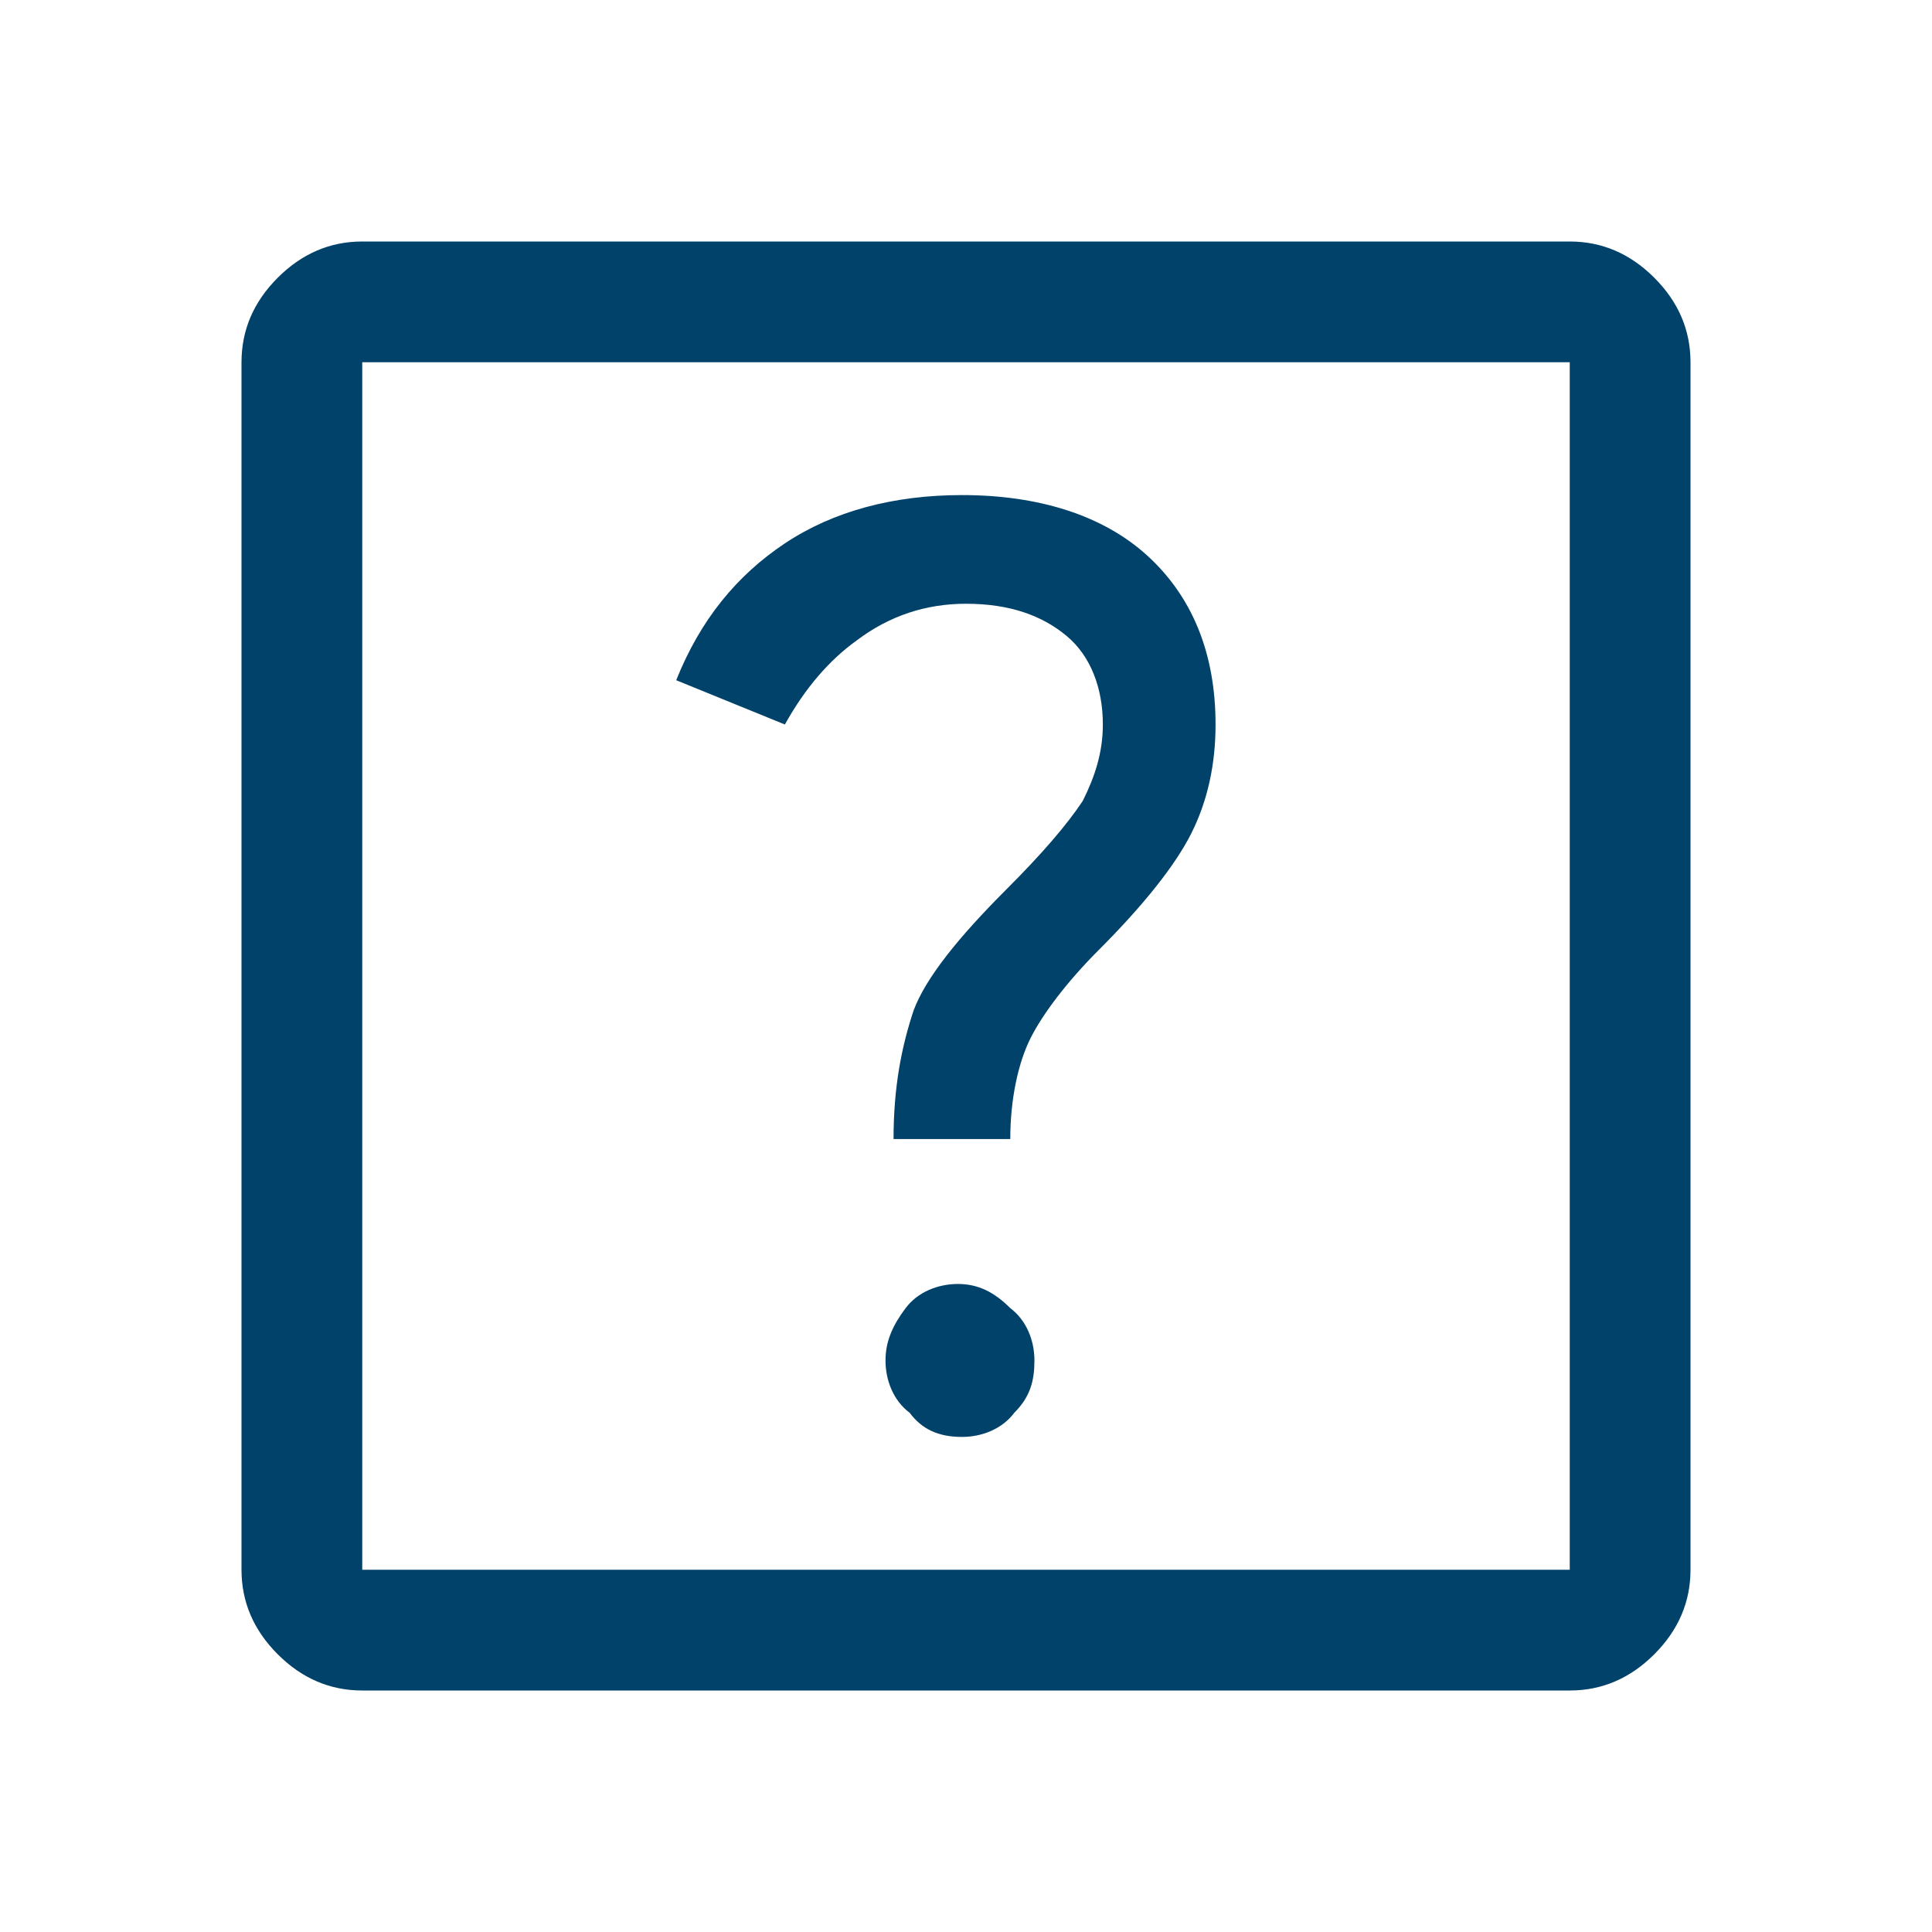
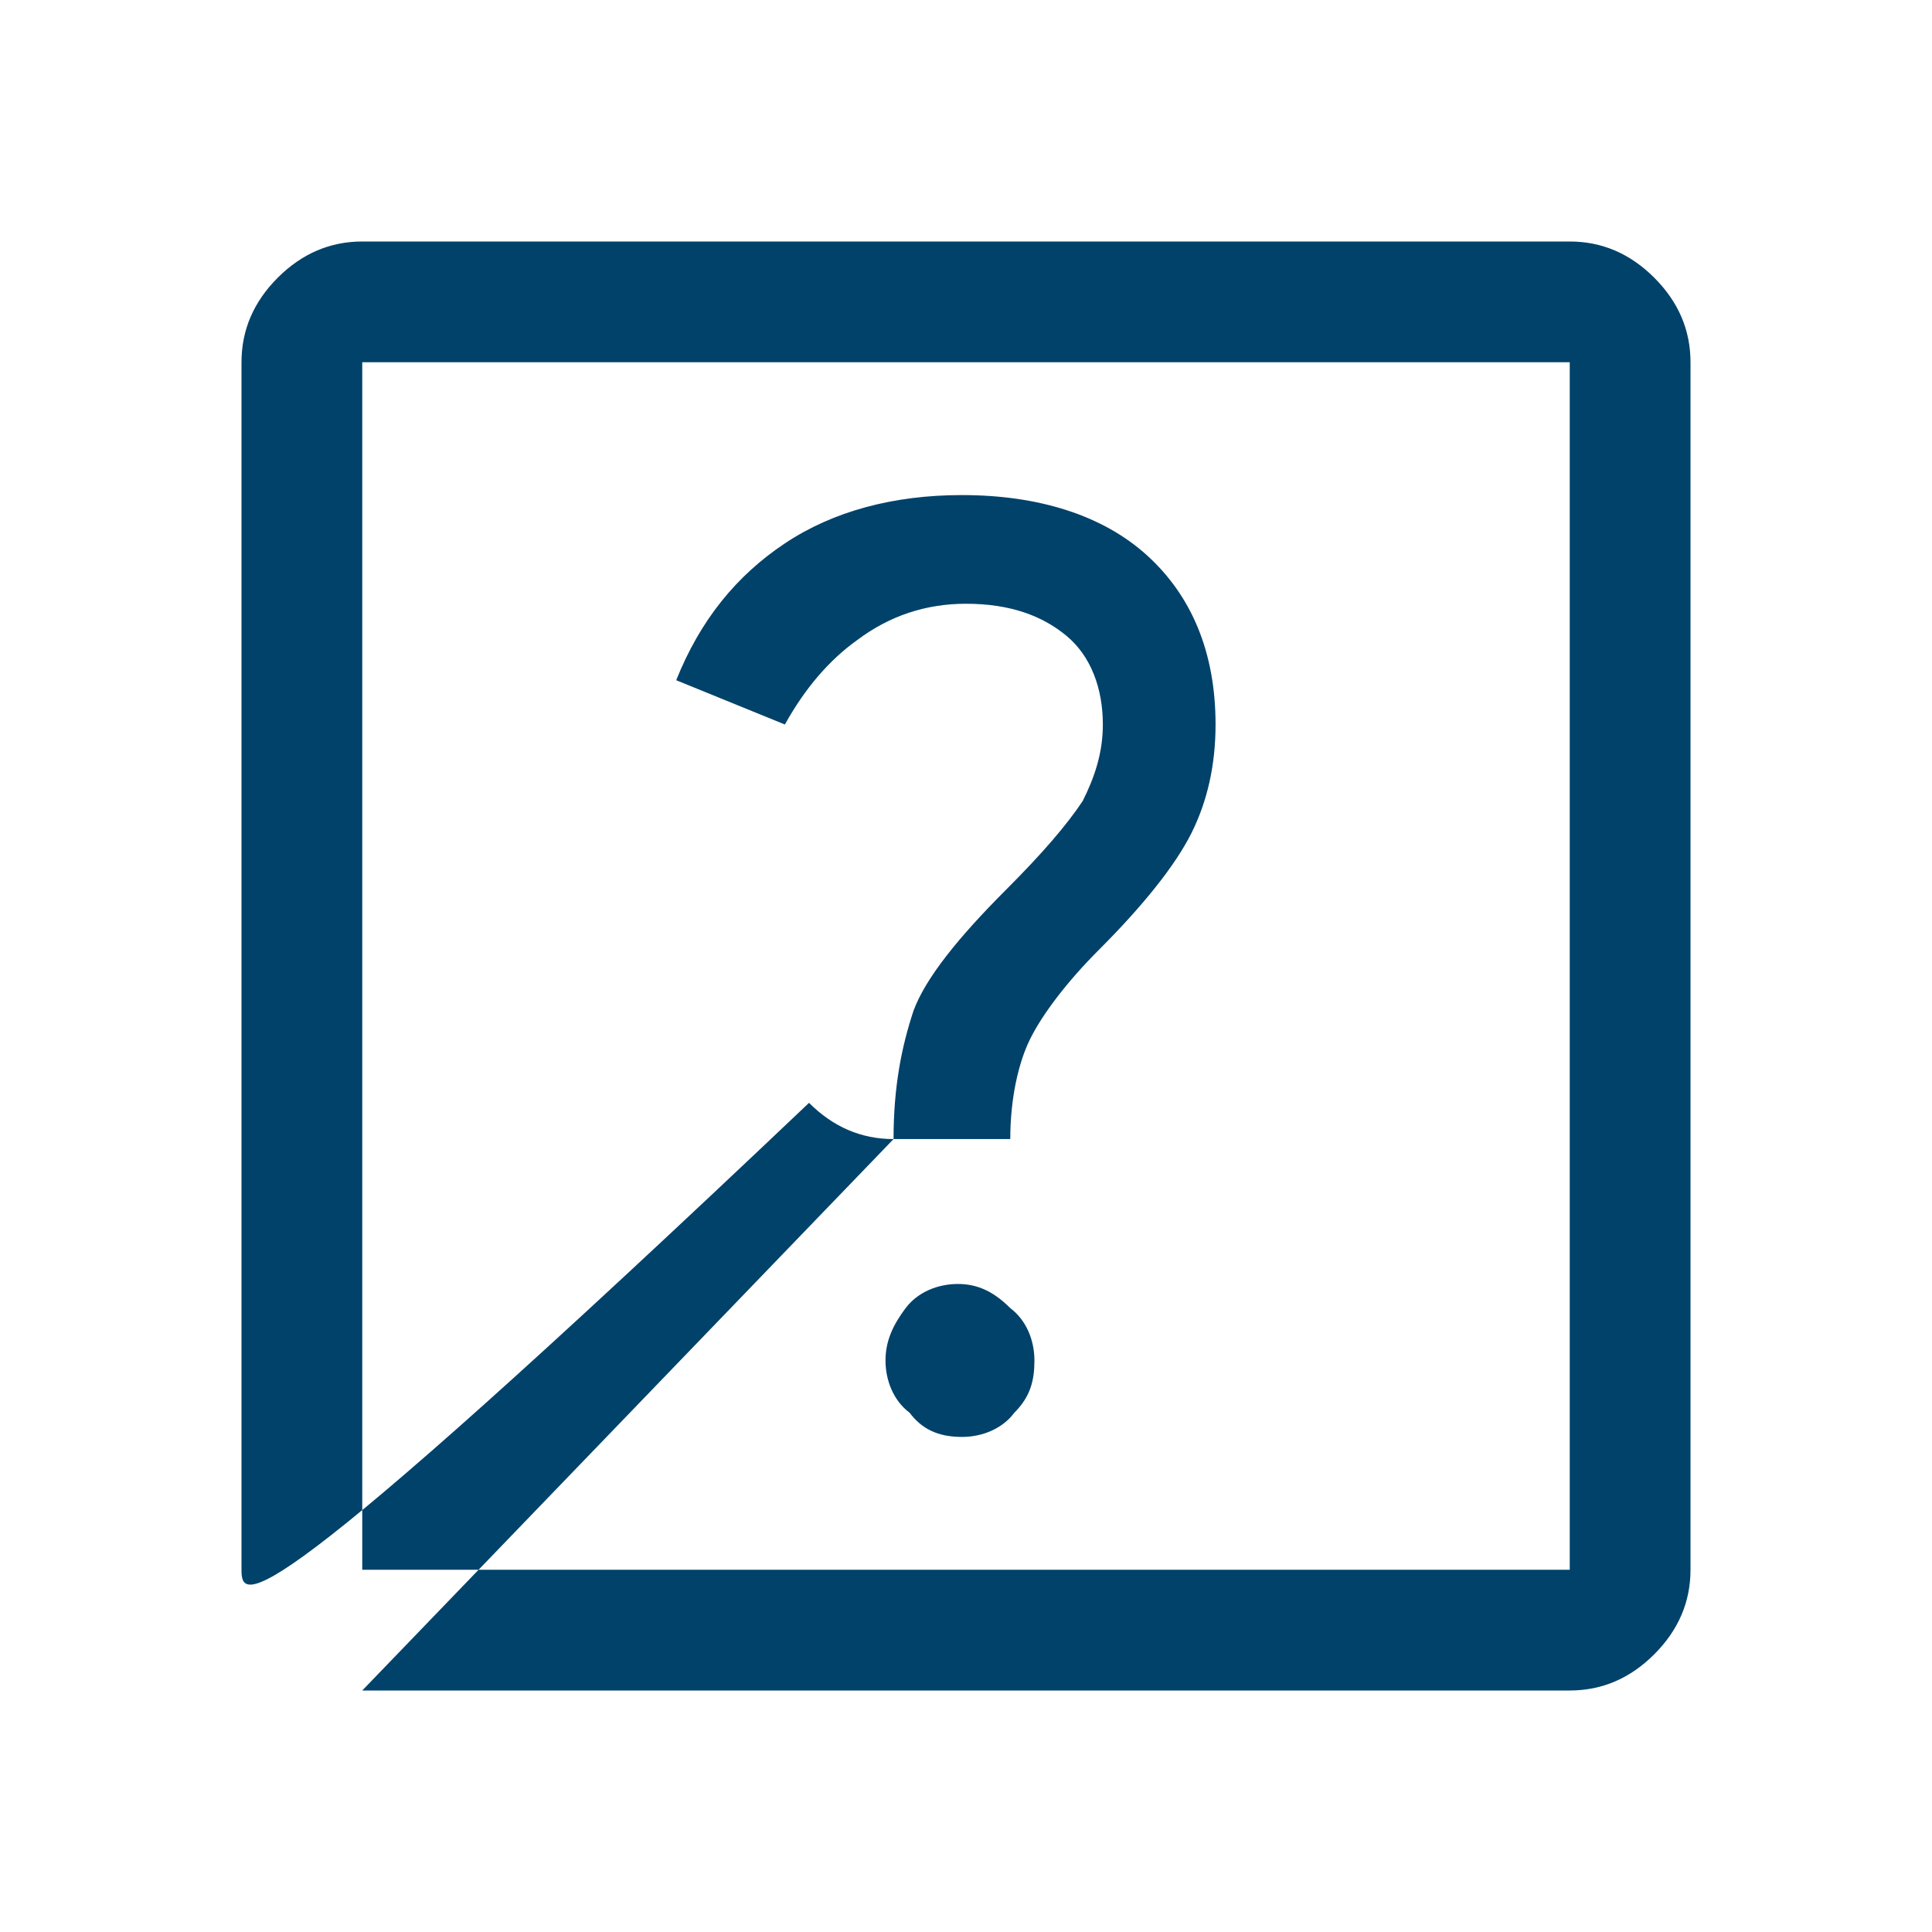
<svg xmlns="http://www.w3.org/2000/svg" version="1.1" id="Layer_1" x="0px" y="0px" viewBox="0 0 48 48" style="enable-background:new 0 0 48 48;" xml:space="preserve">
  <style type="text/css">
	.st0{fill:#01426A;}
</style>
-   <path class="st0" d="M23.9,35.7c0.5,0,1-0.2,1.3-0.6c0.4-0.4,0.5-0.8,0.5-1.3s-0.2-1-0.6-1.3c-0.4-0.4-0.8-0.6-1.3-0.6  c-0.5,0-1,0.2-1.3,0.6S22,33.3,22,33.8c0,0.5,0.2,1,0.6,1.3C22.9,35.5,23.3,35.7,23.9,35.7z M22.2,28.3h2.9c0-1,0.2-1.9,0.5-2.5  s0.9-1.4,1.7-2.2c1.1-1.1,1.9-2.1,2.3-2.9s0.6-1.7,0.6-2.7c0-1.8-0.6-3.2-1.7-4.2c-1.1-1-2.7-1.5-4.6-1.5c-1.7,0-3.2,0.4-4.4,1.2  c-1.2,0.8-2.1,1.9-2.7,3.4l2.7,1.1c0.5-0.9,1.1-1.6,1.8-2.1C22.1,15.3,23,15,24,15c1.1,0,1.9,0.3,2.5,0.8c0.6,0.5,0.9,1.3,0.9,2.2  c0,0.7-0.2,1.3-0.5,1.9c-0.4,0.6-1,1.3-1.9,2.2c-1.2,1.2-2,2.2-2.3,3C22.4,26,22.2,27,22.2,28.3z M9,42c-0.8,0-1.5-0.3-2.1-0.9  C6.3,40.5,6,39.8,6,39V9c0-0.8,0.3-1.5,0.9-2.1S8.2,6,9,6h30c0.8,0,1.5,0.3,2.1,0.9C41.7,7.5,42,8.2,42,9v30c0,0.8-0.3,1.5-0.9,2.1  C40.5,41.7,39.8,42,39,42H9z M9,39h30V9H9V39z M9,9v30V9z" />
+   <path class="st0" d="M23.9,35.7c0.5,0,1-0.2,1.3-0.6c0.4-0.4,0.5-0.8,0.5-1.3s-0.2-1-0.6-1.3c-0.4-0.4-0.8-0.6-1.3-0.6  c-0.5,0-1,0.2-1.3,0.6S22,33.3,22,33.8c0,0.5,0.2,1,0.6,1.3C22.9,35.5,23.3,35.7,23.9,35.7z M22.2,28.3h2.9c0-1,0.2-1.9,0.5-2.5  s0.9-1.4,1.7-2.2c1.1-1.1,1.9-2.1,2.3-2.9s0.6-1.7,0.6-2.7c0-1.8-0.6-3.2-1.7-4.2c-1.1-1-2.7-1.5-4.6-1.5c-1.7,0-3.2,0.4-4.4,1.2  c-1.2,0.8-2.1,1.9-2.7,3.4l2.7,1.1c0.5-0.9,1.1-1.6,1.8-2.1C22.1,15.3,23,15,24,15c1.1,0,1.9,0.3,2.5,0.8c0.6,0.5,0.9,1.3,0.9,2.2  c0,0.7-0.2,1.3-0.5,1.9c-0.4,0.6-1,1.3-1.9,2.2c-1.2,1.2-2,2.2-2.3,3C22.4,26,22.2,27,22.2,28.3z c-0.8,0-1.5-0.3-2.1-0.9  C6.3,40.5,6,39.8,6,39V9c0-0.8,0.3-1.5,0.9-2.1S8.2,6,9,6h30c0.8,0,1.5,0.3,2.1,0.9C41.7,7.5,42,8.2,42,9v30c0,0.8-0.3,1.5-0.9,2.1  C40.5,41.7,39.8,42,39,42H9z M9,39h30V9H9V39z M9,9v30V9z" />
</svg>